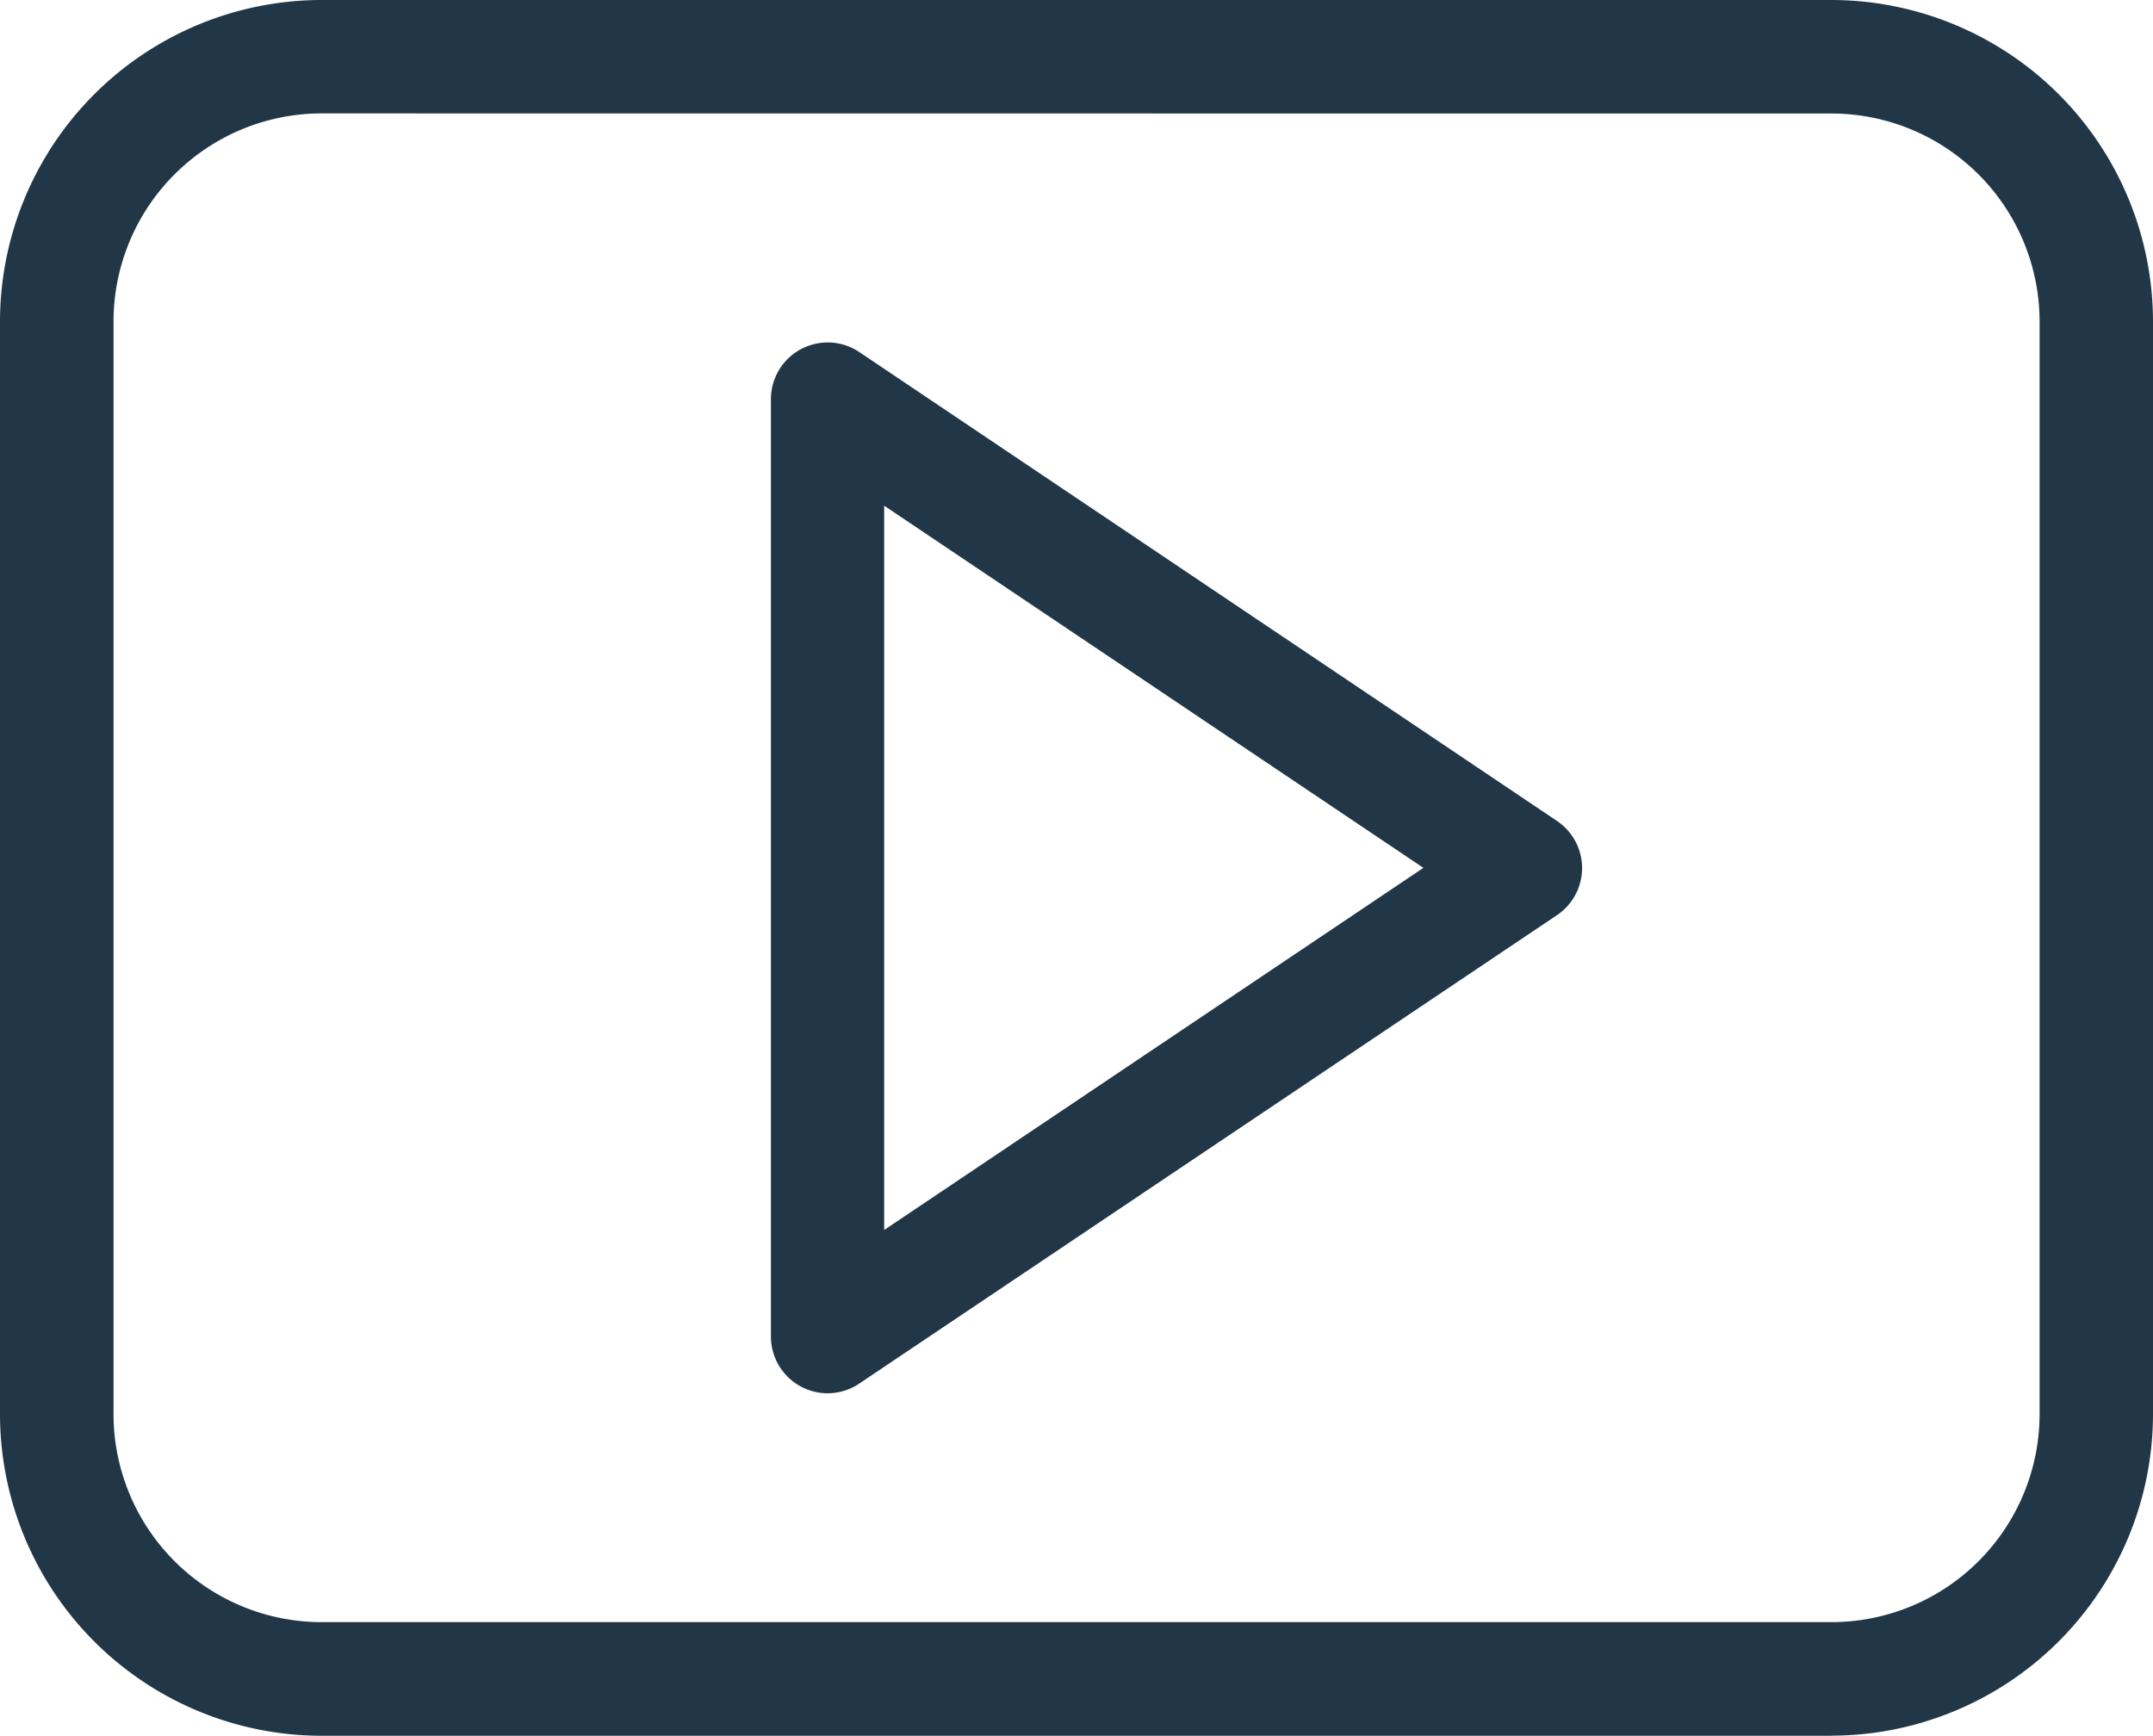
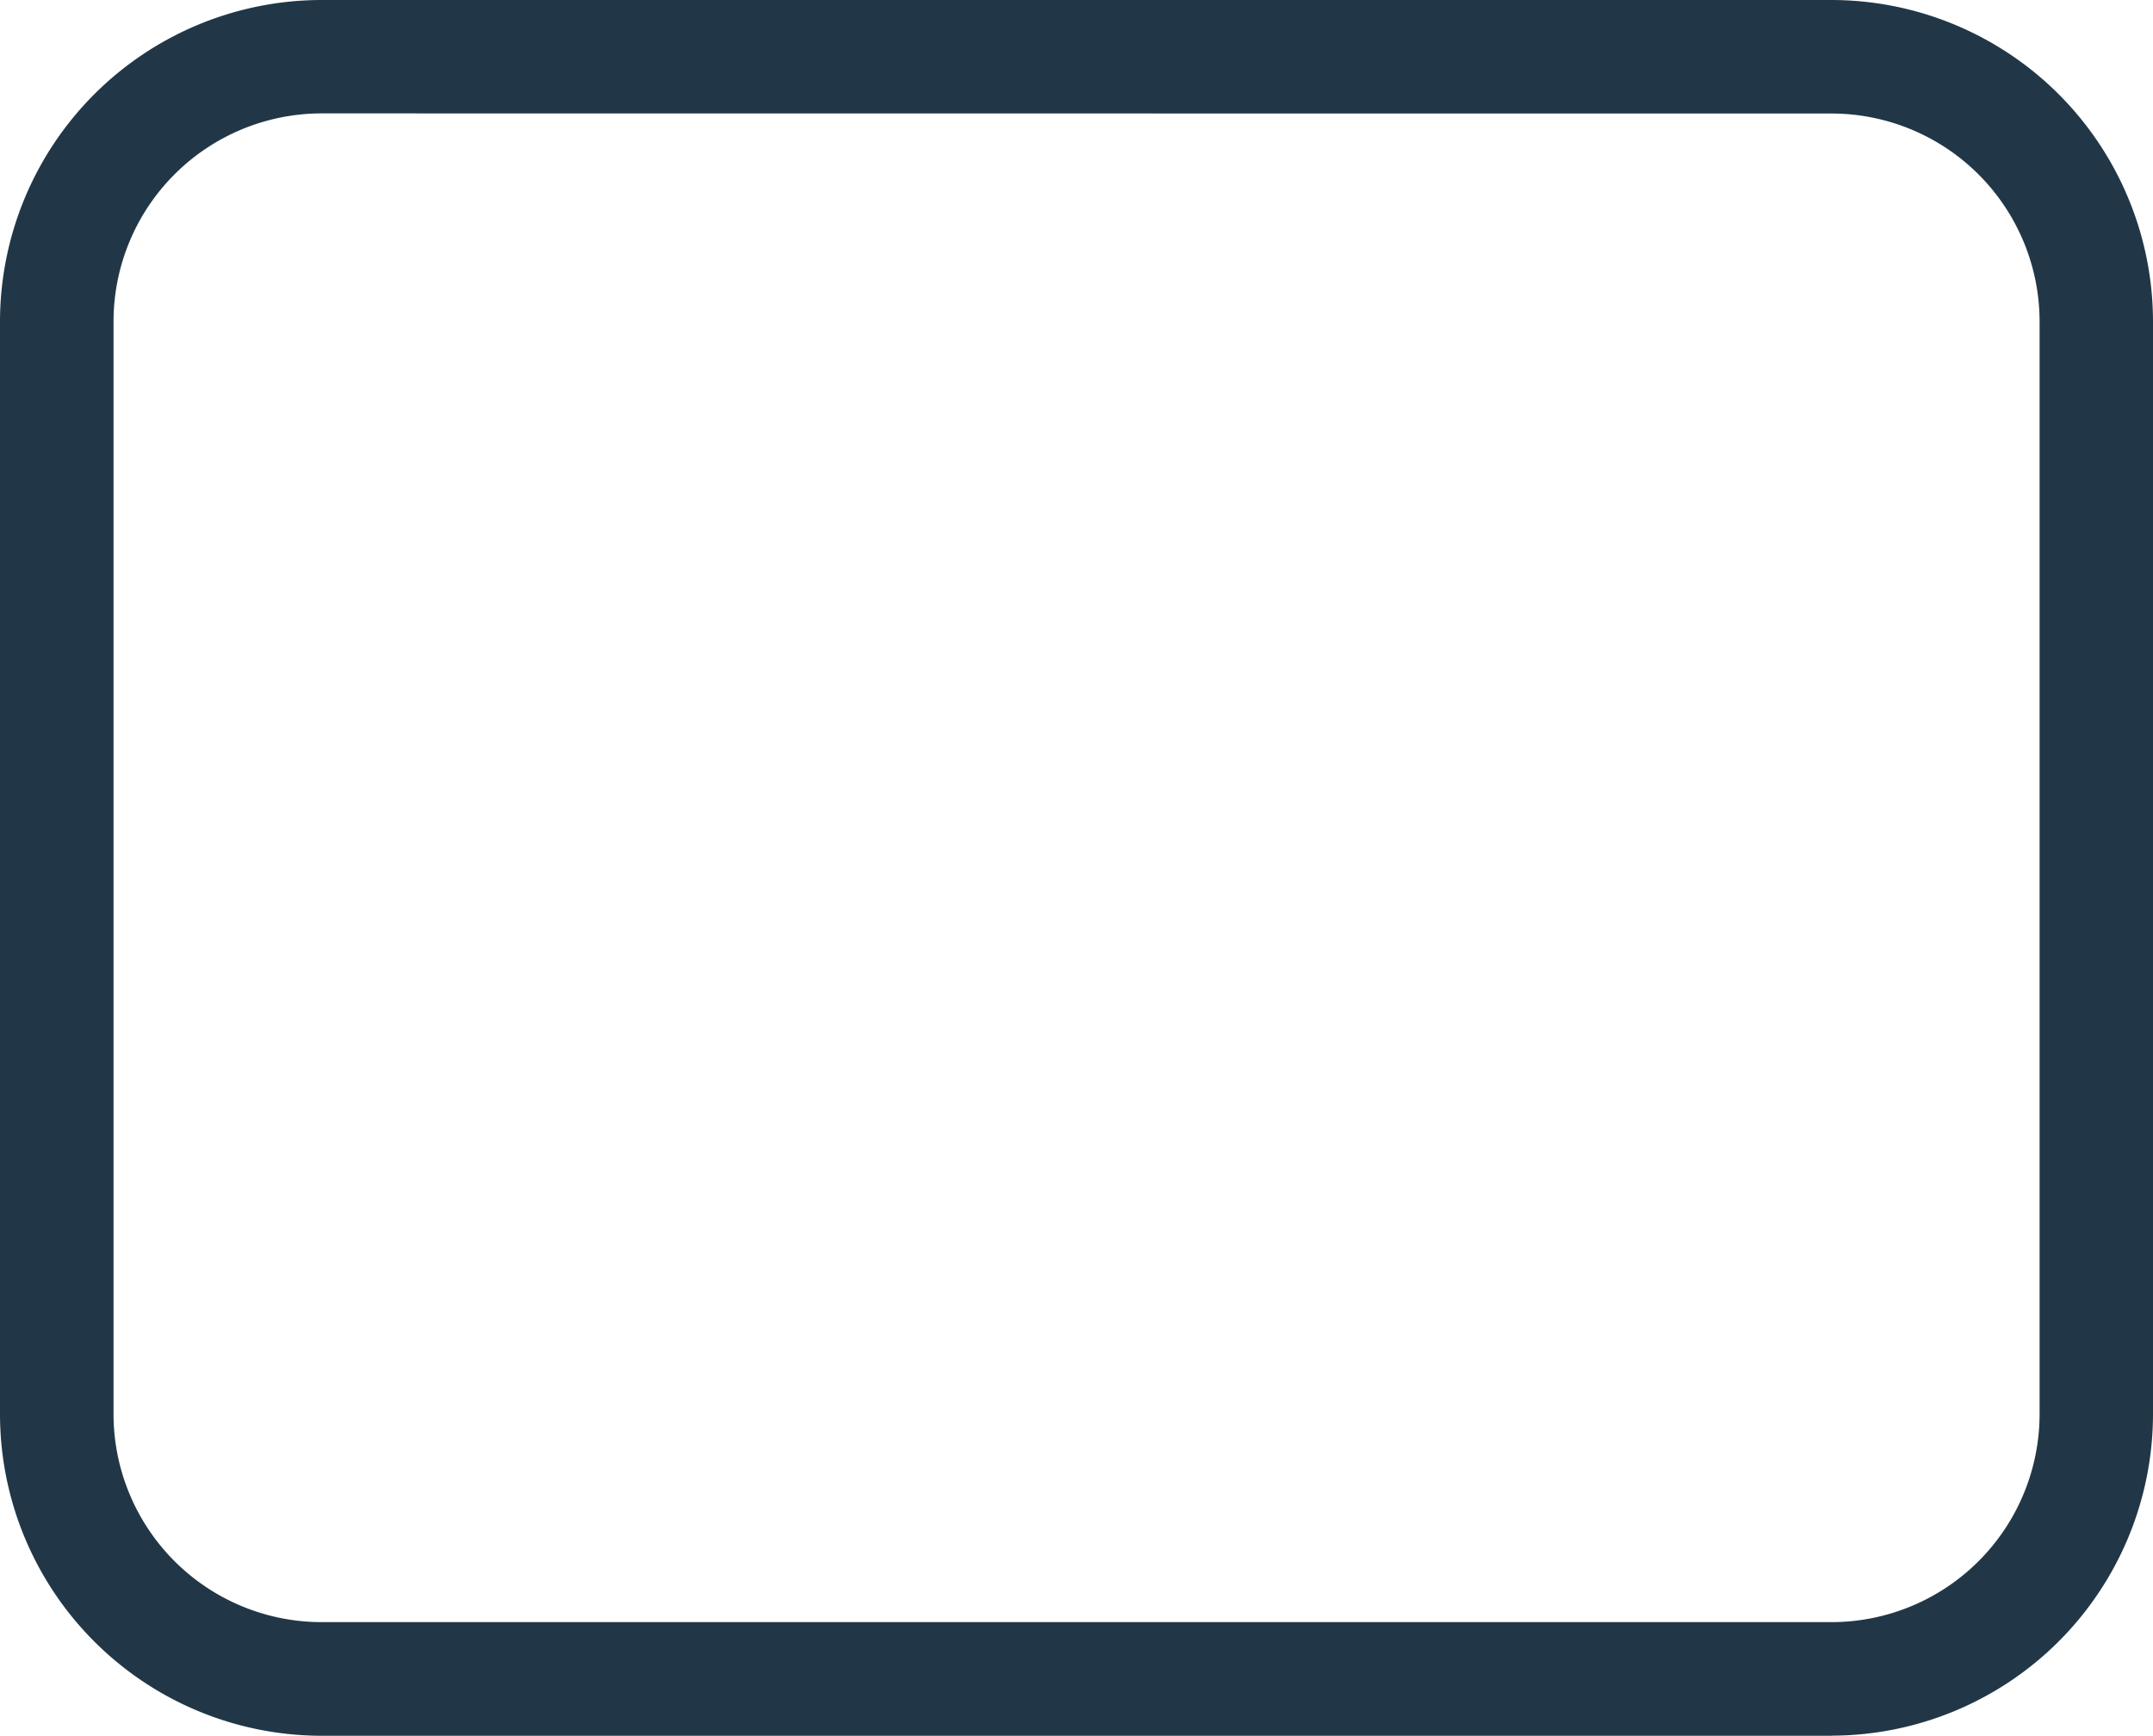
<svg xmlns="http://www.w3.org/2000/svg" width="54.18" height="43.684" viewBox="0 0 54.18 43.684">
  <defs>
    <clipPath id="clip-path">
      <rect id="Rectangle_195" data-name="Rectangle 195" width="54.18" height="43.684" transform="translate(0 0)" fill="none" />
    </clipPath>
  </defs>
  <g id="Group_554" data-name="Group 554" transform="translate(0 0)">
    <g id="Group_553" data-name="Group 553" clip-path="url(#clip-path)">
-       <path id="Path_4090" data-name="Path 4090" d="M20.826,35.065A1.429,1.429,0,0,1,19.4,33.636V10.047a1.429,1.429,0,0,1,2.225-1.186l17.556,11.8a1.428,1.428,0,0,1,0,2.371L21.622,34.822a1.429,1.429,0,0,1-.8.243m1.428-22.338V30.956L35.82,21.842Z" fill="#213747" />
      <path id="Path_4091" data-name="Path 4091" d="M46.089,43.685h-38A8.1,8.1,0,0,1,0,35.594V8.091A8.1,8.1,0,0,1,8.091,0h38A8.1,8.1,0,0,1,54.18,8.091v27.5a8.1,8.1,0,0,1-8.091,8.091m-38-40.828A5.24,5.24,0,0,0,2.857,8.091v27.5a5.24,5.24,0,0,0,5.234,5.234h38a5.24,5.24,0,0,0,5.235-5.234V8.091a5.24,5.24,0,0,0-5.235-5.234Z" fill="#213747" />
    </g>
  </g>
</svg>